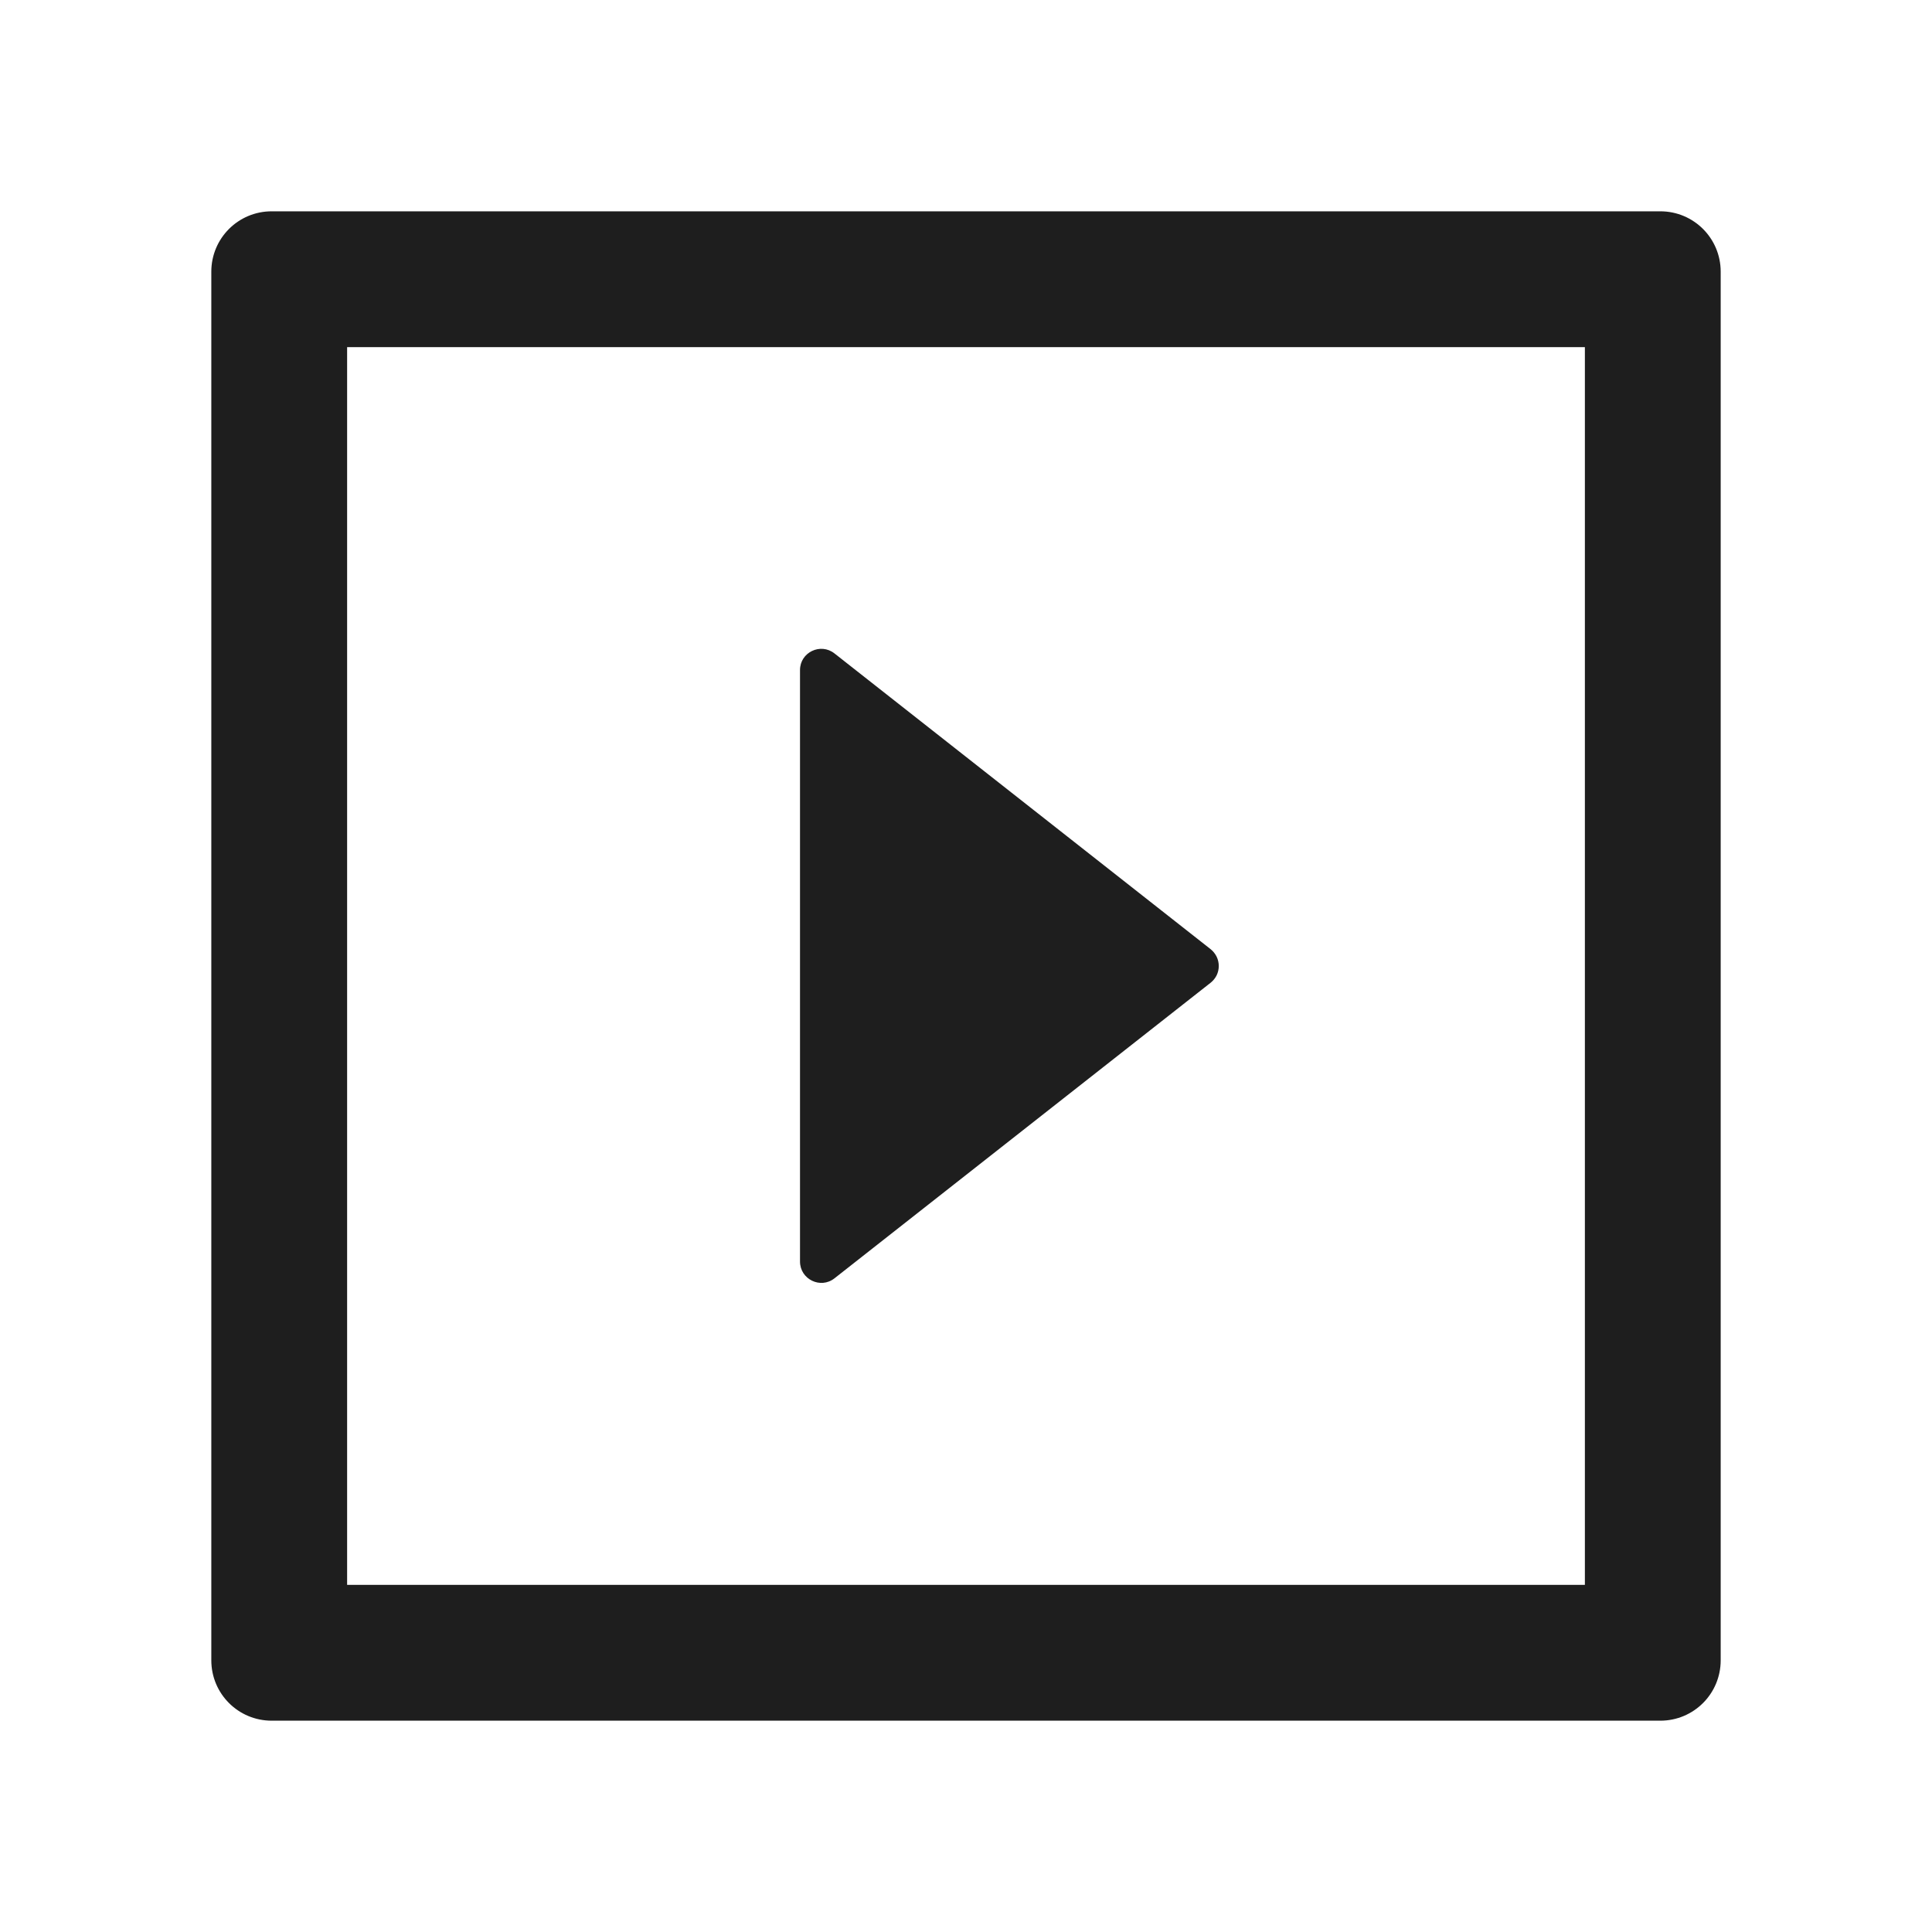
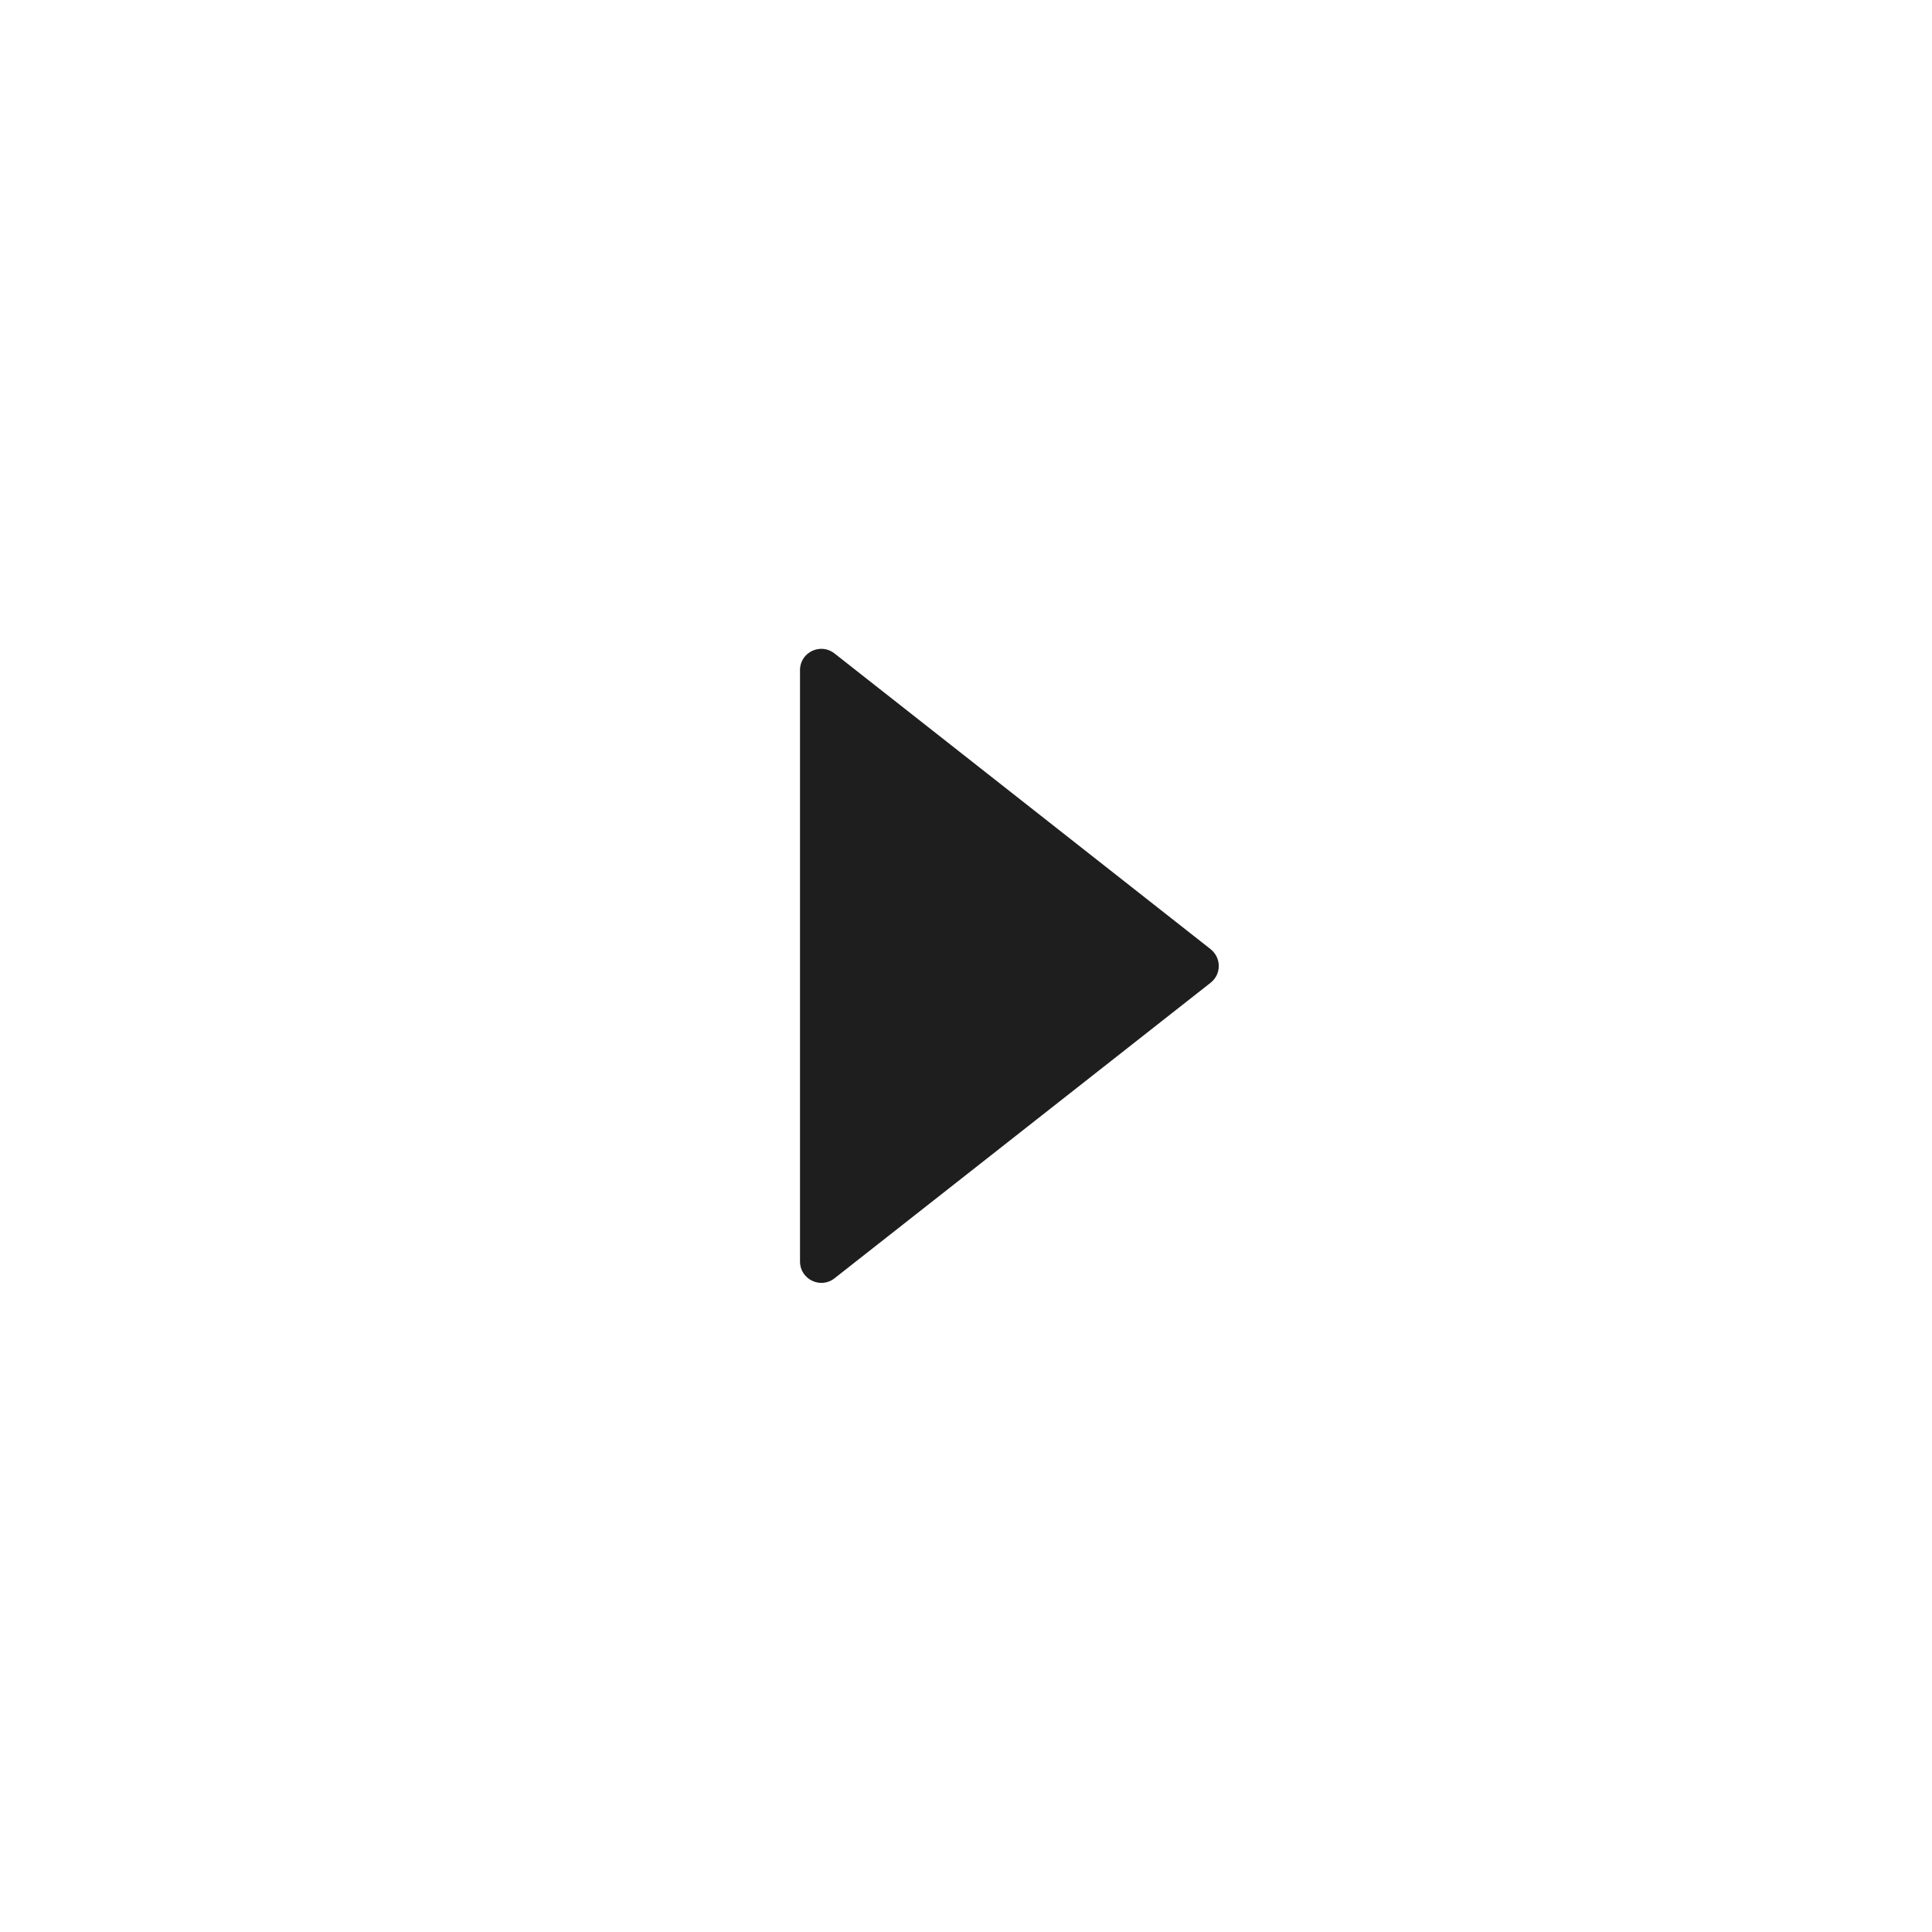
<svg xmlns="http://www.w3.org/2000/svg" width="24" height="24" viewBox="0 0 24 24" fill="none">
  <path d="M10.366 15.88L15.04 12.207C15.071 12.182 15.096 12.151 15.114 12.115C15.131 12.079 15.14 12.04 15.14 12C15.14 11.96 15.131 11.921 15.114 11.885C15.096 11.849 15.071 11.817 15.04 11.792L10.366 8.117C10.193 7.981 9.938 8.103 9.938 8.324V15.671C9.938 15.892 10.193 16.016 10.366 15.88Z" fill="black" fill-opacity="0.88" />
-   <path d="M20.625 2.625H3.375C2.96 2.625 2.625 2.96 2.625 3.375V20.625C2.625 21.04 2.96 21.375 3.375 21.375H20.625C21.04 21.375 21.375 21.04 21.375 20.625V3.375C21.375 2.96 21.04 2.625 20.625 2.625ZM19.688 19.688H4.312V4.312H19.688V19.688Z" fill="black" fill-opacity="0.88" />
</svg>